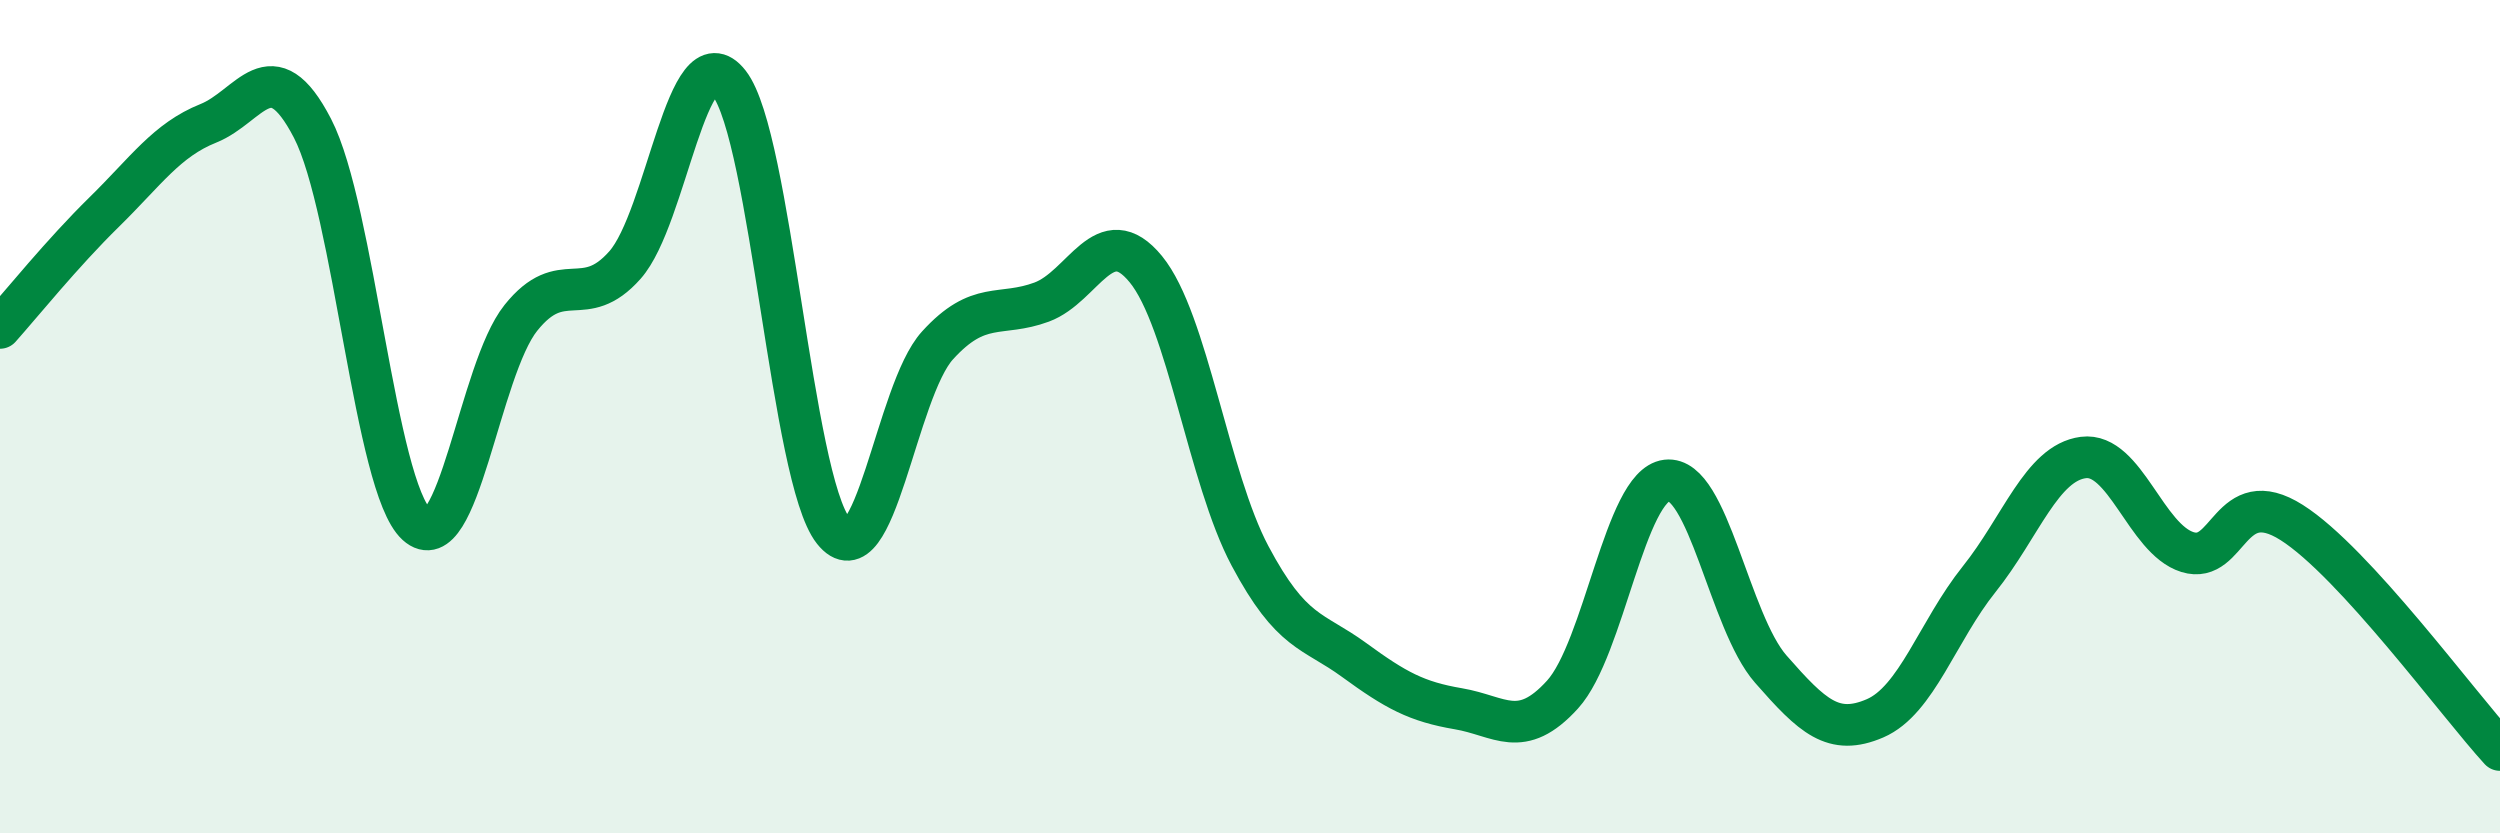
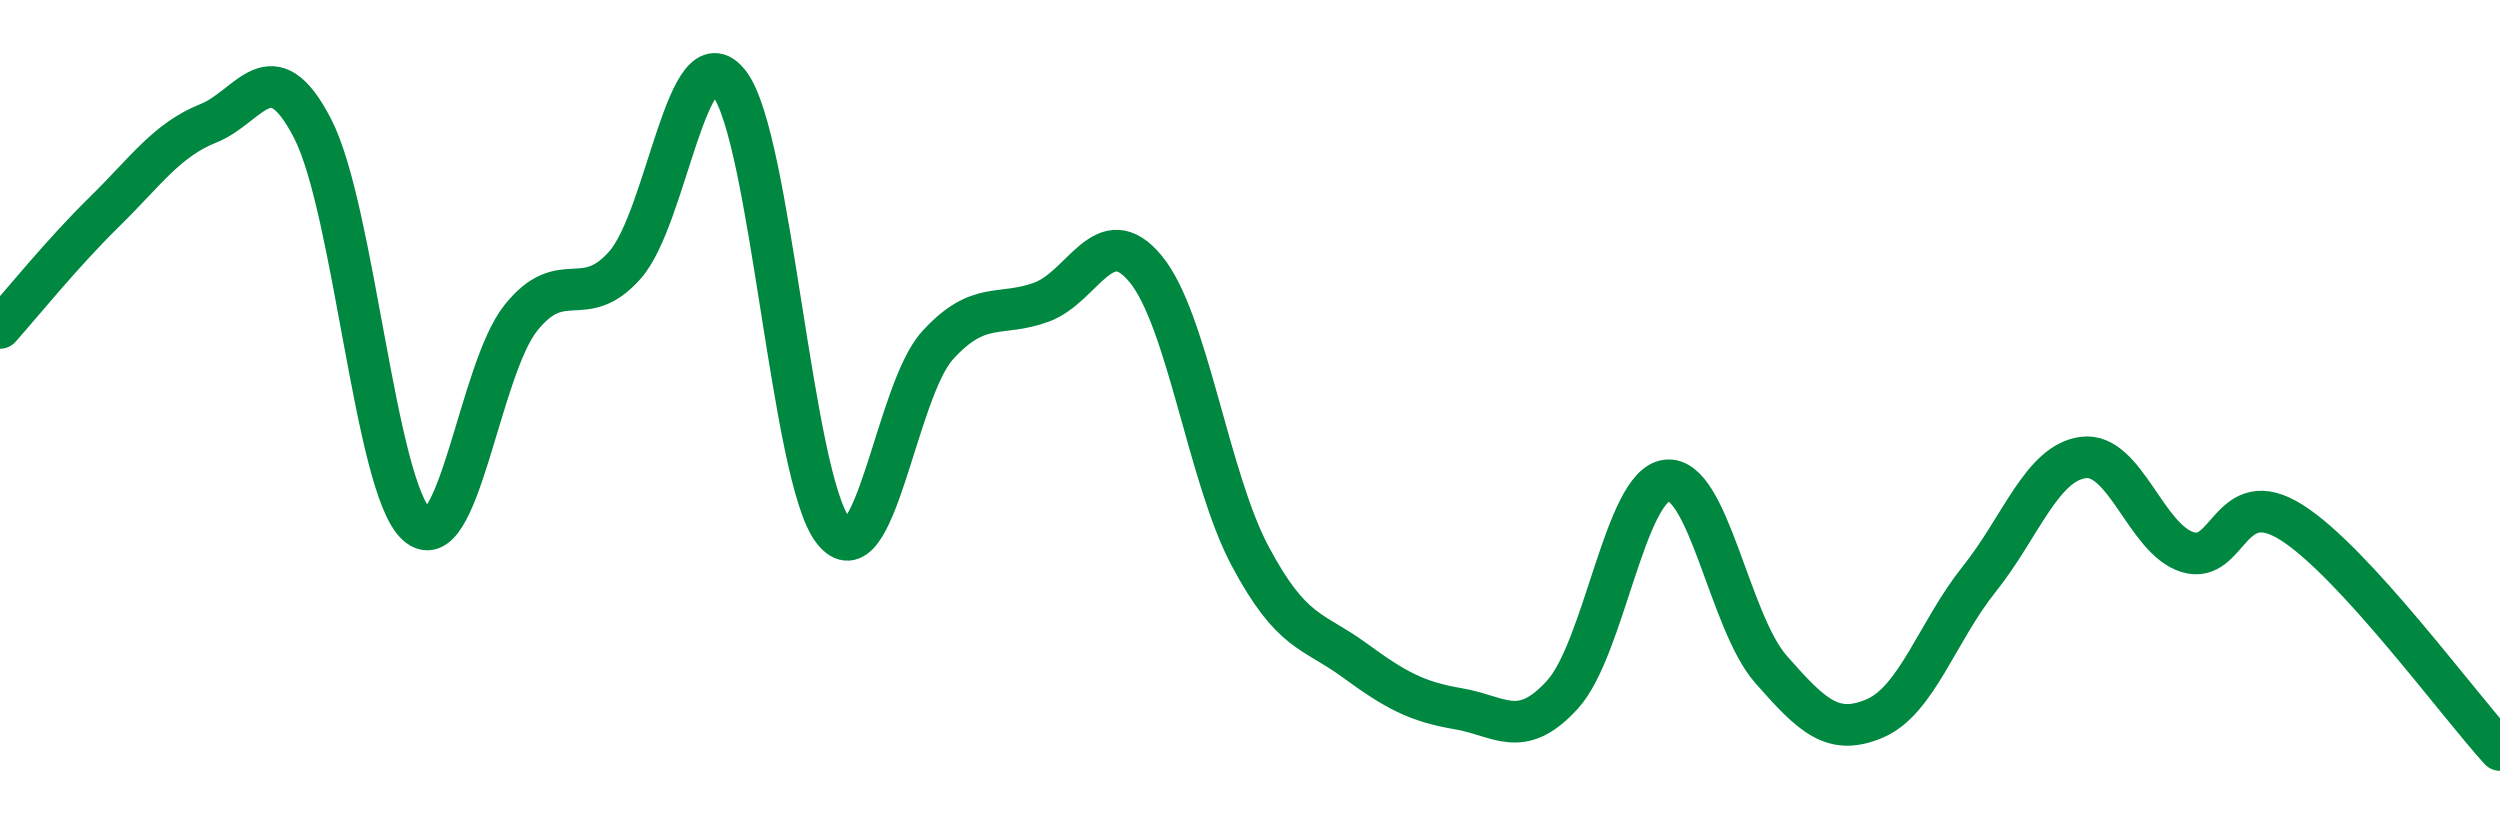
<svg xmlns="http://www.w3.org/2000/svg" width="60" height="20" viewBox="0 0 60 20">
-   <path d="M 0,7.87 C 0.5,7.31 1.5,6.07 2.5,5.09 C 3.5,4.11 4,3.36 5,2.96 C 6,2.56 6.5,1.15 7.5,3.08 C 8.5,5.01 9,11.68 10,12.59 C 11,13.5 11.5,8.88 12.5,7.63 C 13.5,6.38 14,7.49 15,6.36 C 16,5.23 16.5,0.72 17.5,2 C 18.5,3.28 19,11.48 20,12.74 C 21,14 21.5,9.39 22.5,8.29 C 23.5,7.19 24,7.62 25,7.25 C 26,6.88 26.5,5.24 27.5,6.46 C 28.5,7.68 29,11.46 30,13.34 C 31,15.22 31.5,15.11 32.5,15.84 C 33.5,16.57 34,16.84 35,17.01 C 36,17.18 36.5,17.77 37.5,16.67 C 38.5,15.57 39,11.65 40,11.53 C 41,11.41 41.5,14.92 42.5,16.06 C 43.5,17.2 44,17.67 45,17.24 C 46,16.81 46.5,15.15 47.5,13.9 C 48.5,12.65 49,11.11 50,10.98 C 51,10.85 51.5,12.94 52.5,13.25 C 53.5,13.56 53.5,11.59 55,12.54 C 56.5,13.49 59,16.91 60,18L60 20L0 20Z" fill="#008740" opacity="0.1" stroke-linecap="round" stroke-linejoin="round" />
  <path d="M 0,7.87 C 0.5,7.31 1.5,6.07 2.5,5.09 C 3.5,4.11 4,3.36 5,2.96 C 6,2.56 6.5,1.15 7.5,3.08 C 8.5,5.01 9,11.68 10,12.59 C 11,13.5 11.5,8.88 12.5,7.63 C 13.5,6.38 14,7.49 15,6.36 C 16,5.23 16.5,0.72 17.5,2 C 18.5,3.28 19,11.48 20,12.74 C 21,14 21.5,9.39 22.5,8.29 C 23.5,7.19 24,7.62 25,7.25 C 26,6.88 26.5,5.24 27.5,6.46 C 28.5,7.68 29,11.46 30,13.34 C 31,15.22 31.5,15.11 32.5,15.84 C 33.5,16.57 34,16.84 35,17.01 C 36,17.18 36.5,17.77 37.5,16.67 C 38.5,15.57 39,11.65 40,11.53 C 41,11.41 41.5,14.92 42.5,16.06 C 43.5,17.2 44,17.67 45,17.24 C 46,16.81 46.5,15.15 47.5,13.9 C 48.5,12.65 49,11.11 50,10.98 C 51,10.85 51.5,12.94 52.5,13.25 C 53.5,13.56 53.5,11.59 55,12.54 C 56.5,13.49 59,16.91 60,18" stroke="#008740" stroke-width="1" fill="none" stroke-linecap="round" stroke-linejoin="round" />
</svg>